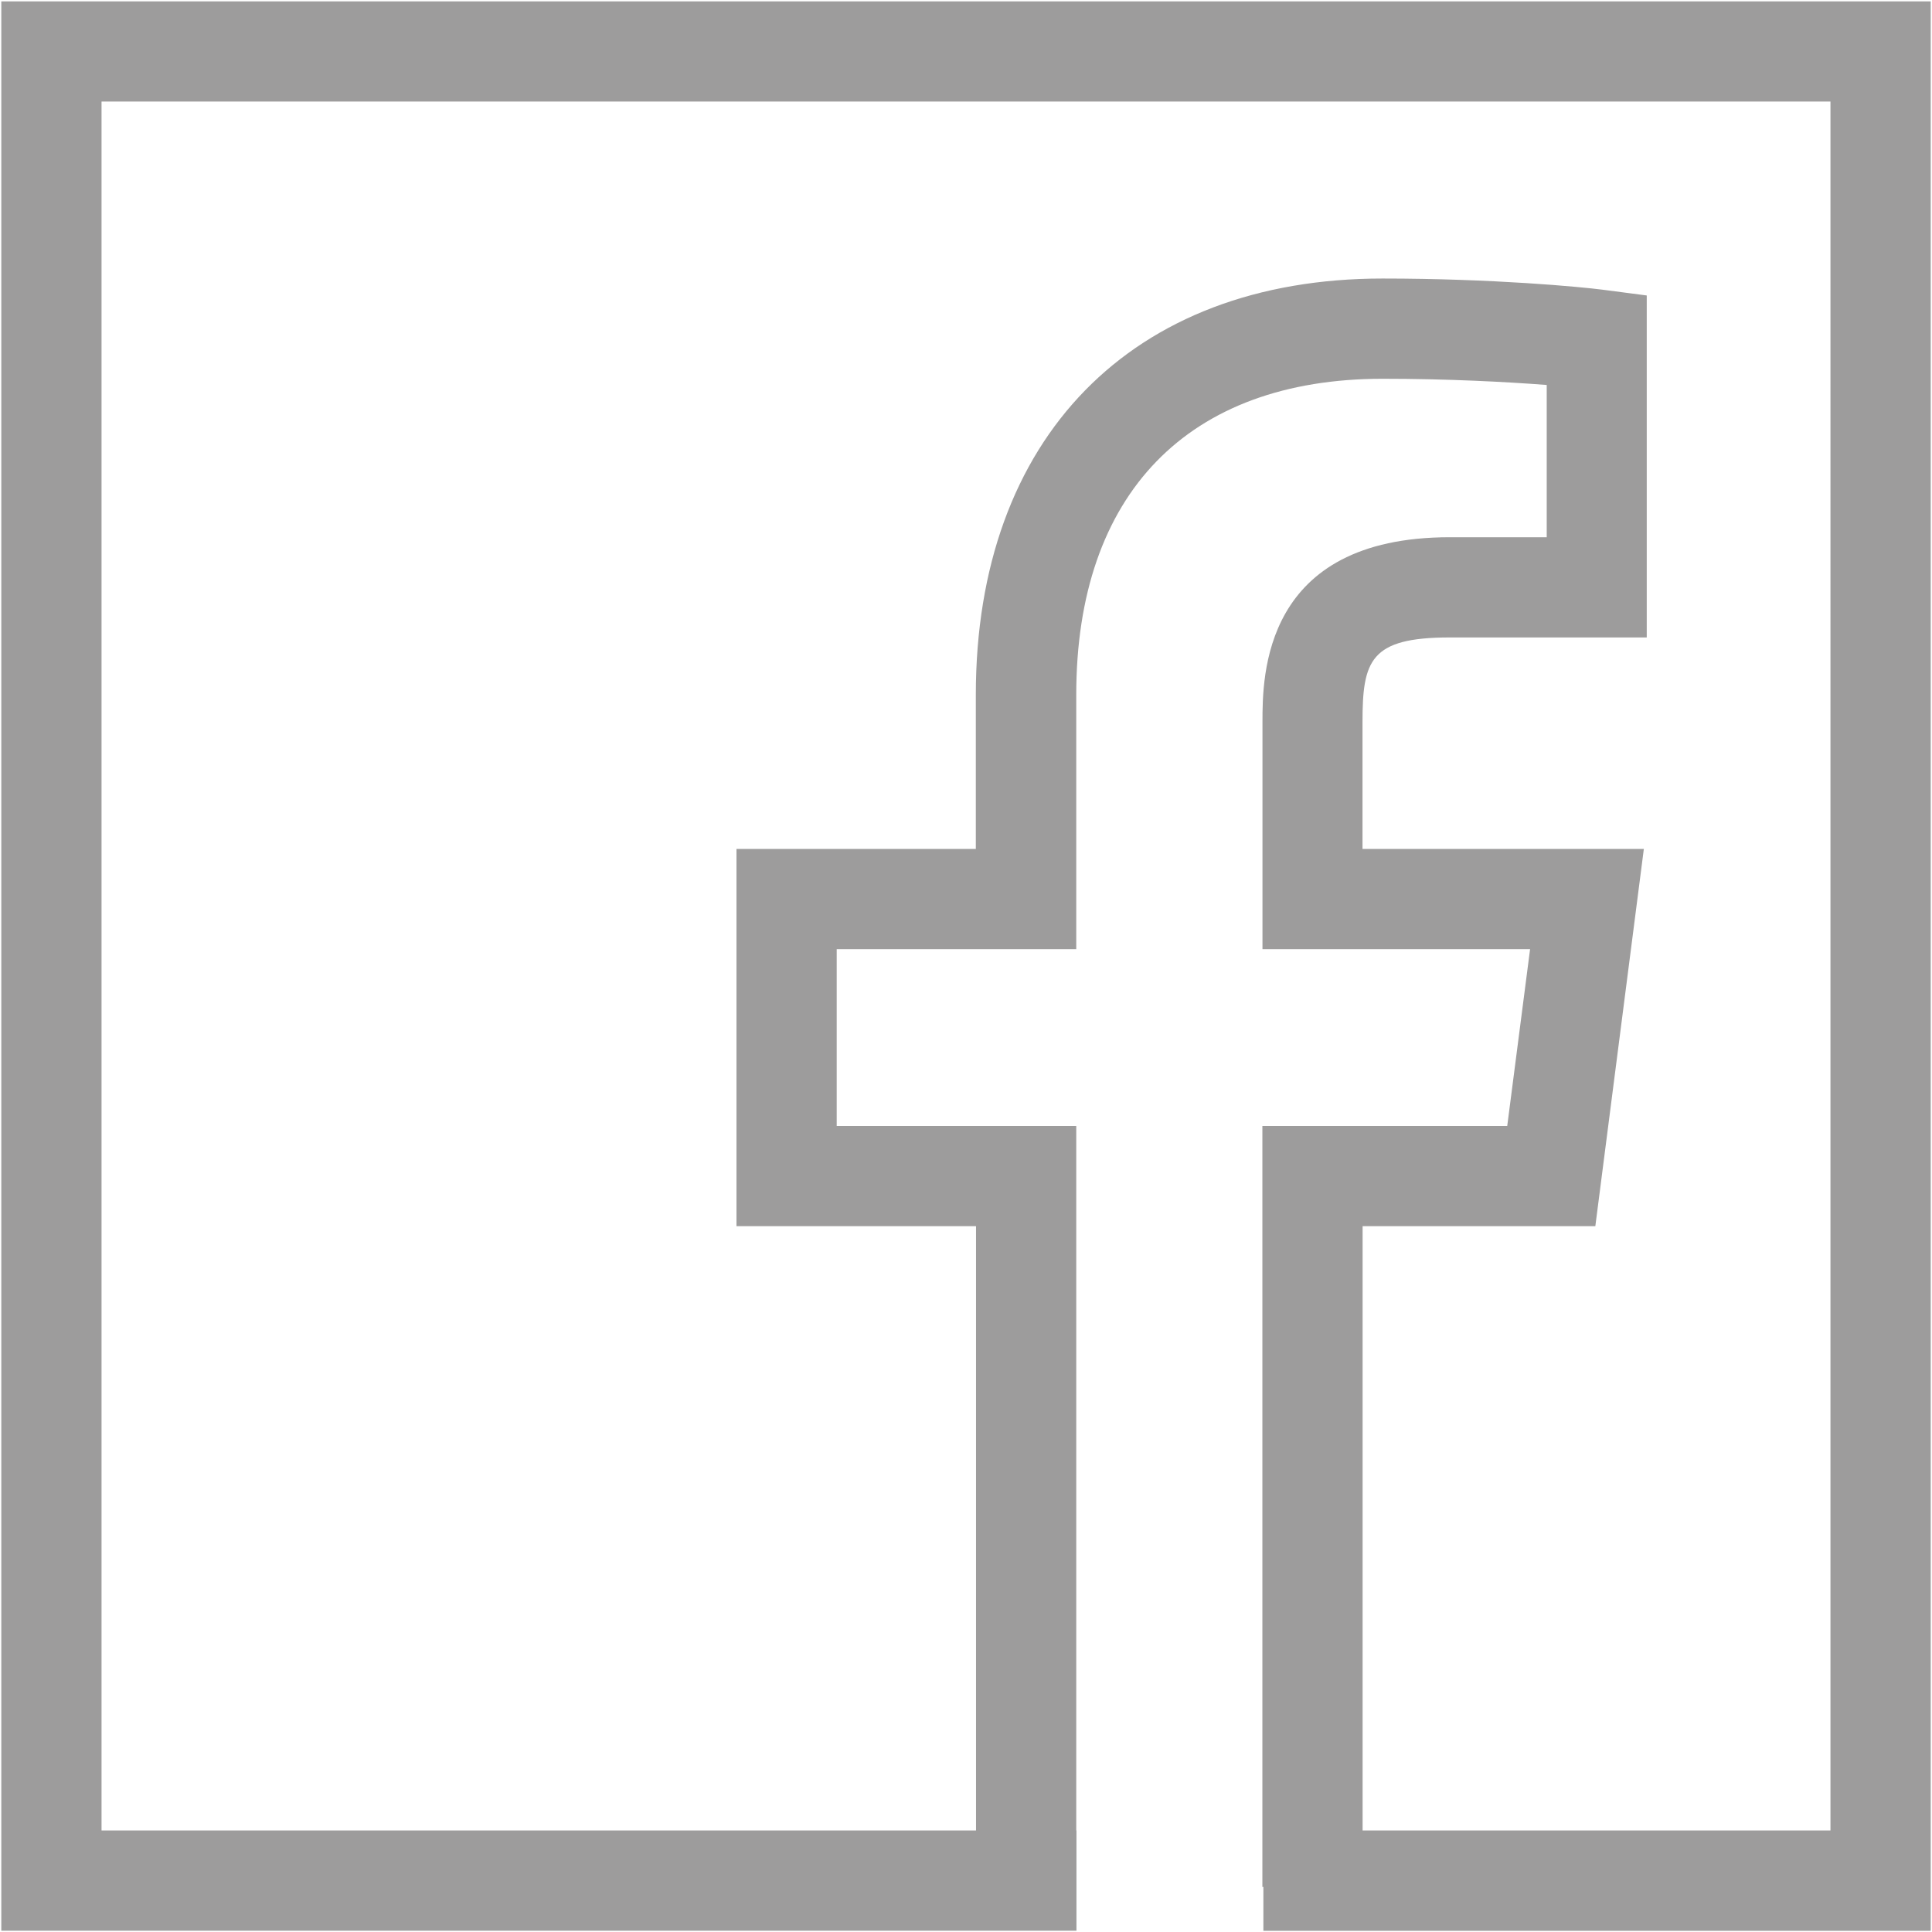
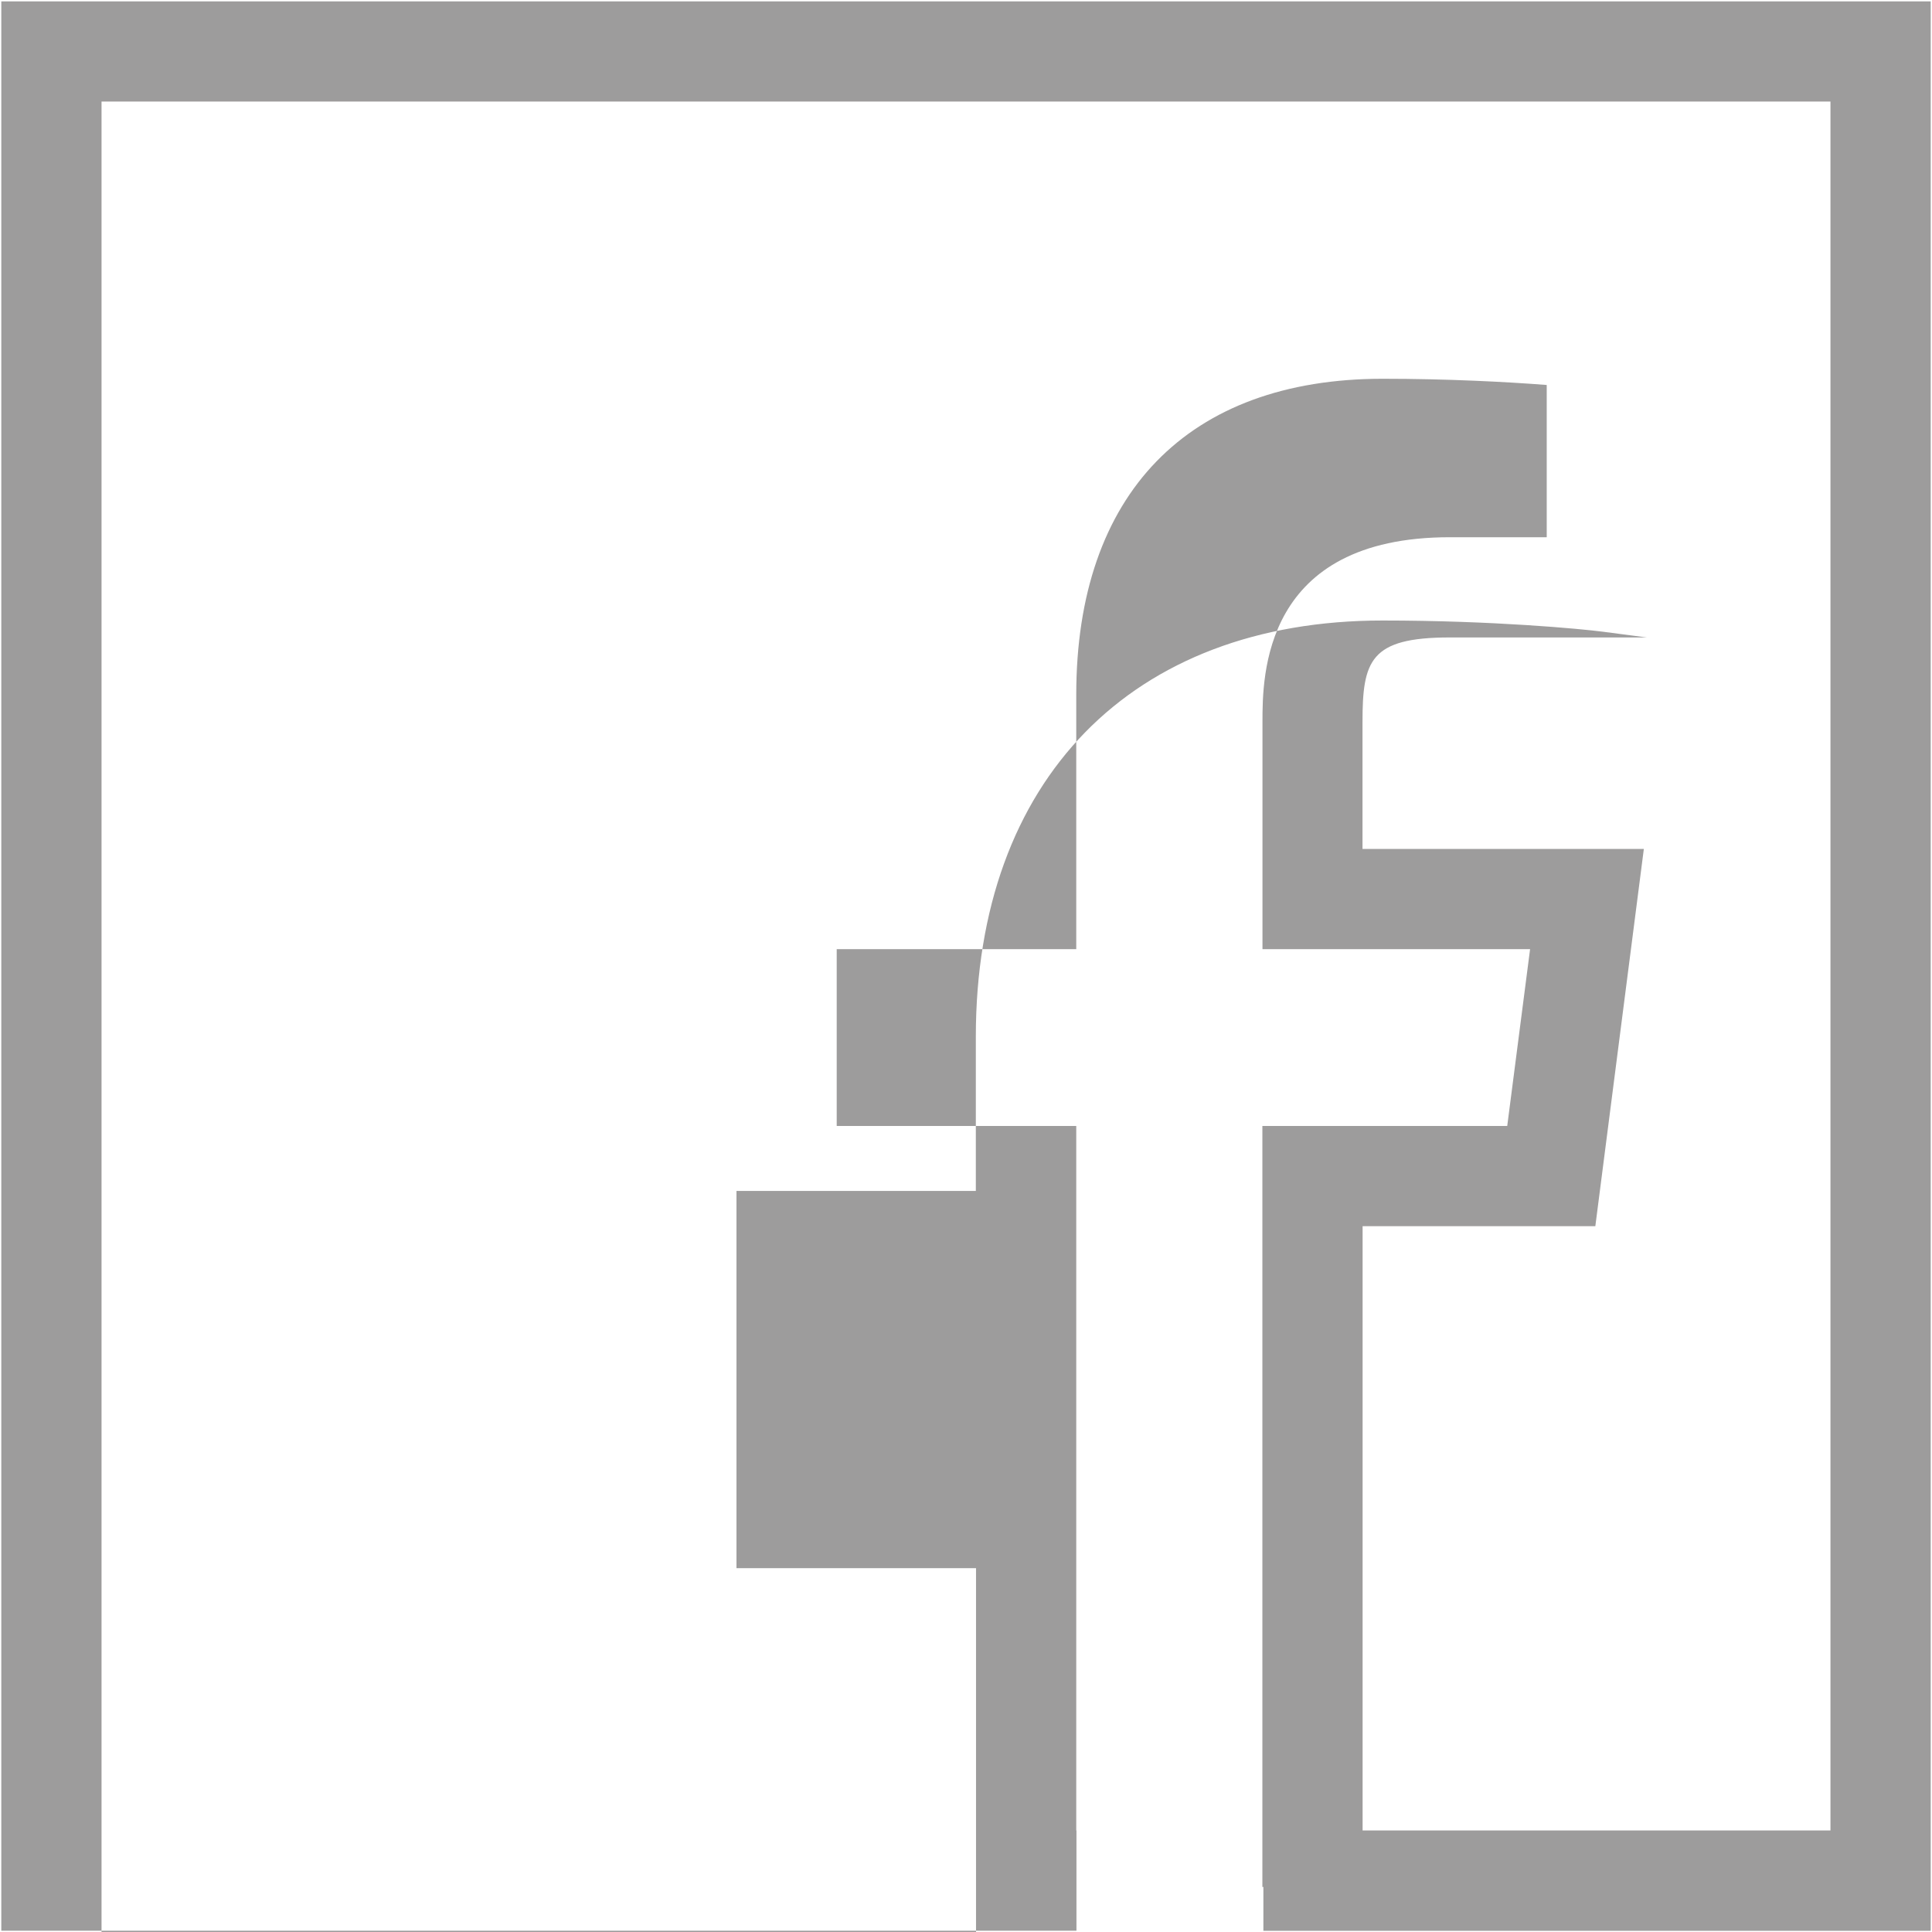
<svg xmlns="http://www.w3.org/2000/svg" version="1.1" id="Ebene_1" x="0px" y="0px" width="19.276px" height="19.276px" viewBox="-0.138 -0.138 19.276 19.276" enable-background="new -0.138 -0.138 19.276 19.276" xml:space="preserve">
-   <path fill="#9D9C9C" d="M-0.125-0.125v19.25h10.727v-1H10.6v-7.029H8.21V9.332h2.39V6.794c0-2.004,1.114-3.153,3.058-3.153  c0.645,0,1.236,0.031,1.636,0.062v1.519h-0.966c-1.87,0-1.87,1.389-1.87,1.845v2.265h2.67L14.9,11.096h-2.443v7.592h0.01v0.438  h6.658v-19.25H-0.125z M18.125,18.125h-4.668v-6.029h2.322l0.484-3.764h-2.807V7.067c0-0.613,0.075-0.845,0.87-0.845h1.966V2.81  l-0.436-0.057c-0.222-0.029-1.104-0.112-2.2-0.112c-2.503,0-4.058,1.591-4.058,4.153v1.538H7.21v3.764H9.6v6.029H0.875V0.875h17.25  V18.125z" />
+   <path fill="#9D9C9C" d="M-0.125-0.125v19.25h10.727v-1H10.6v-7.029H8.21V9.332h2.39V6.794c0-2.004,1.114-3.153,3.058-3.153  c0.645,0,1.236,0.031,1.636,0.062v1.519h-0.966c-1.87,0-1.87,1.389-1.87,1.845v2.265h2.67L14.9,11.096h-2.443v7.592h0.01v0.438  h6.658v-19.25H-0.125z M18.125,18.125h-4.668v-6.029h2.322l0.484-3.764h-2.807V7.067c0-0.613,0.075-0.845,0.87-0.845h1.966l-0.436-0.057c-0.222-0.029-1.104-0.112-2.2-0.112c-2.503,0-4.058,1.591-4.058,4.153v1.538H7.21v3.764H9.6v6.029H0.875V0.875h17.25  V18.125z" />
</svg>